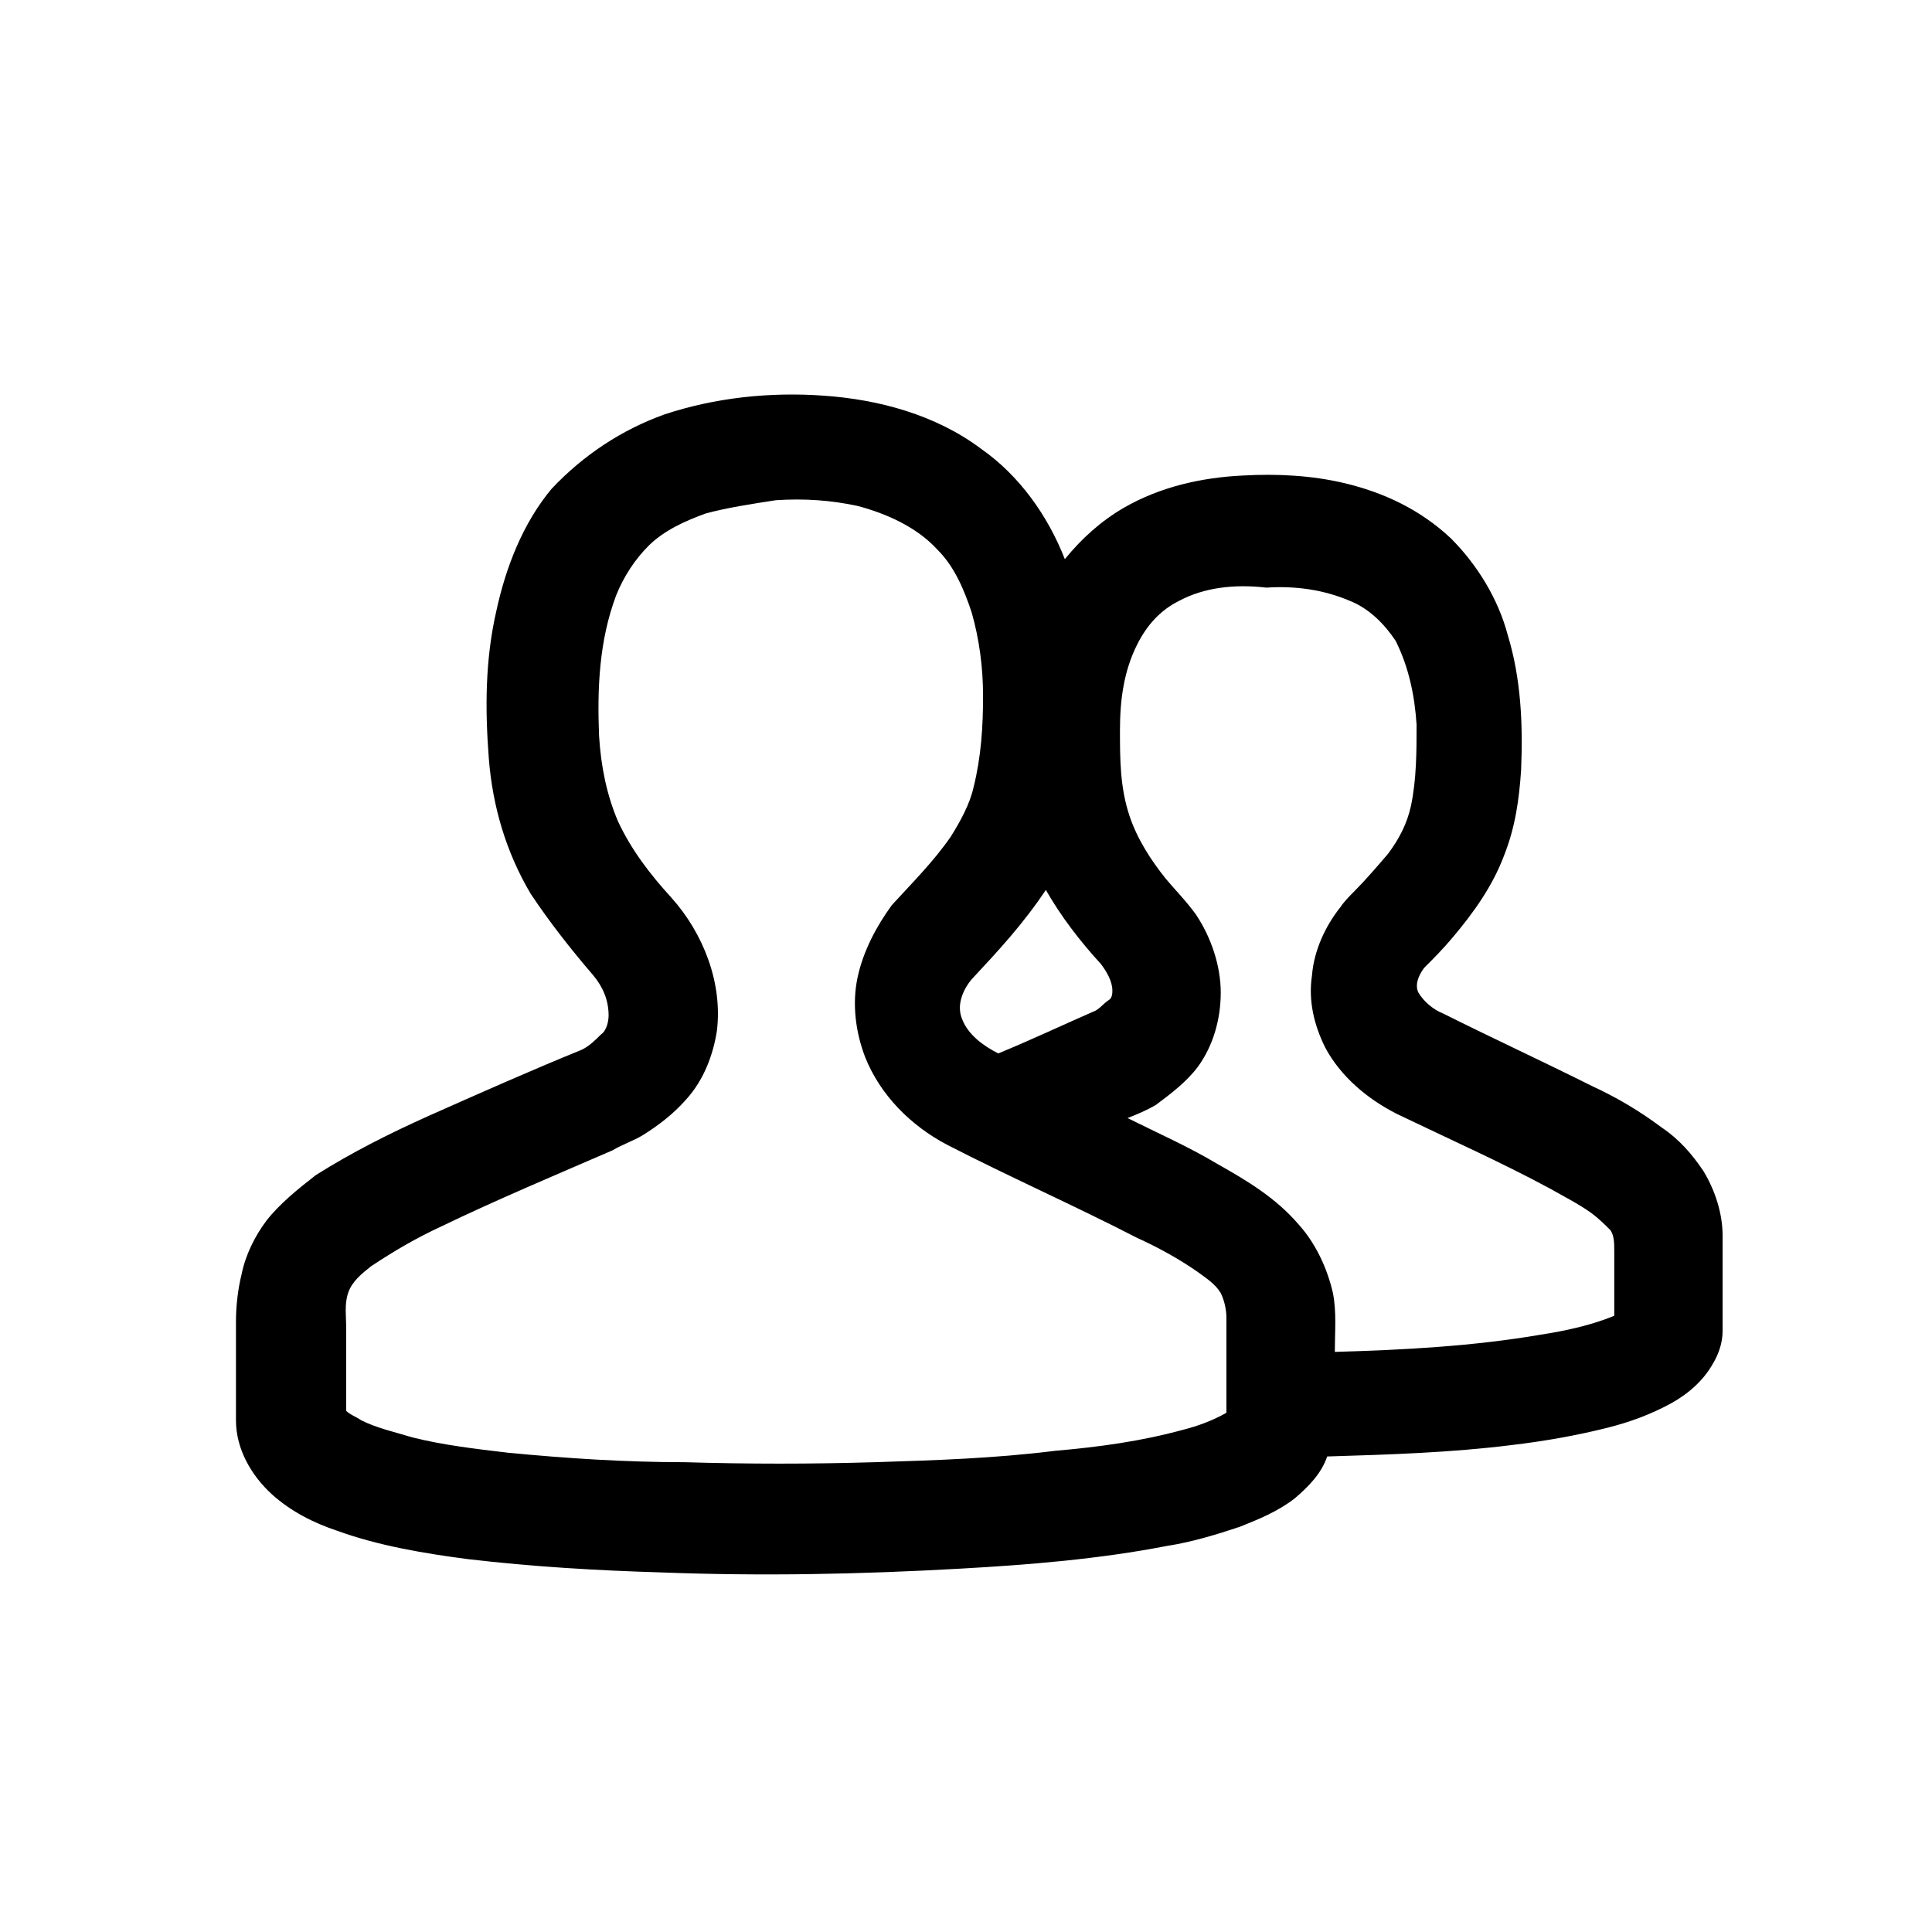
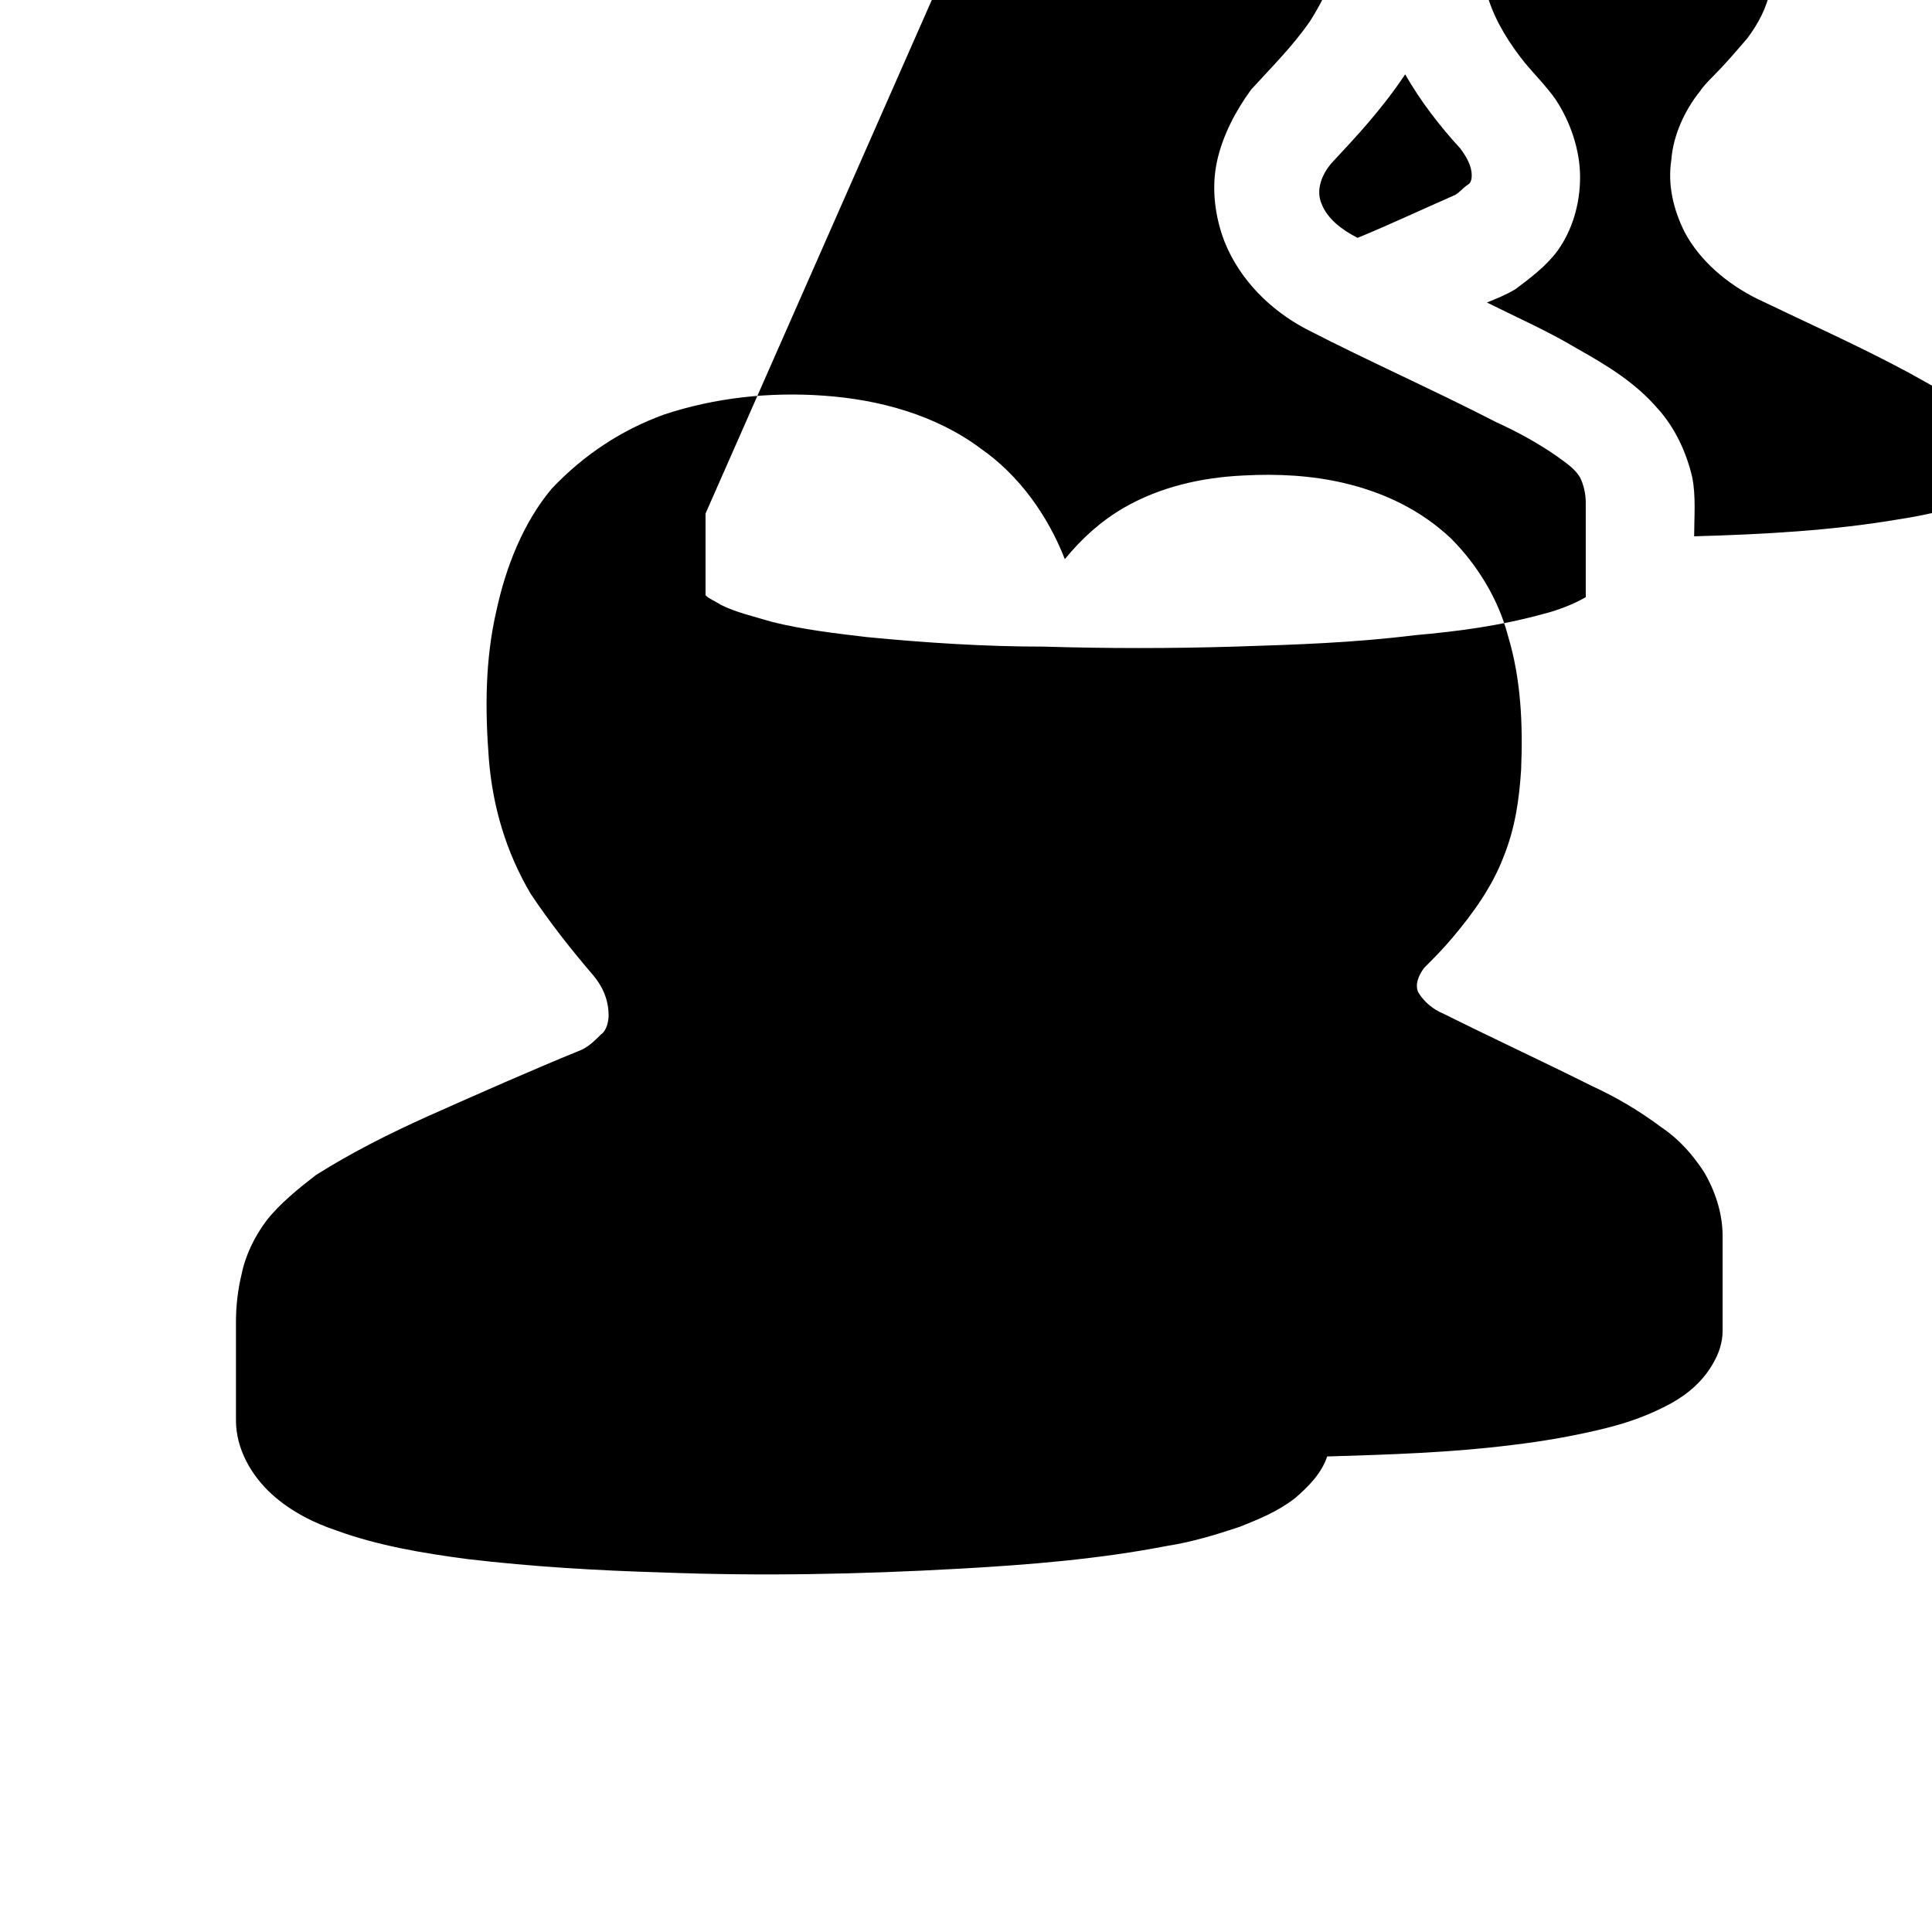
<svg xmlns="http://www.w3.org/2000/svg" fill="#000000" width="800px" height="800px" version="1.1" viewBox="144 144 512 512">
-   <path d="m319.89 253.89c13.602-4.535 28.215-6.047 42.32-5.039 14.609 1.008 29.727 5.039 41.816 14.105 10.078 7.055 17.633 17.633 22.168 29.223 4.535-5.543 9.574-10.078 15.617-13.602 9.574-5.543 20.656-8.062 31.738-8.566 9.07-0.504 18.137 0 26.703 2.016 10.578 2.519 20.152 7.055 28.215 14.609 7.055 7.055 12.594 16.121 15.113 25.695 3.527 11.586 4.031 23.68 3.527 35.77-0.504 7.559-1.512 15.113-4.535 22.672-3.023 8.062-8.062 15.113-13.602 21.664-2.519 3.023-5.039 5.543-7.559 8.062-1.512 2.016-2.519 4.535-1.512 6.551 1.512 2.519 4.031 4.535 6.551 5.543 13.098 6.551 26.199 12.594 39.297 19.145 6.551 3.023 12.594 6.551 18.641 11.082 4.535 3.023 8.062 7.055 11.082 11.586 3.023 5.039 5.039 11.082 5.039 17.129v25.191c0 3.023-1.008 6.047-2.519 8.566-2.519 4.535-6.551 8.062-11.082 10.578-5.543 3.023-11.082 5.039-17.129 6.551-8.062 2.016-16.625 3.527-25.191 4.535-16.121 2.016-32.242 2.519-48.871 3.023-1.512 4.535-5.039 8.062-8.566 11.082-4.535 3.527-9.574 5.543-14.609 7.559-6.047 2.016-12.594 4.031-19.145 5.039-18.137 3.527-36.777 5.039-54.914 6.047-26.703 1.508-52.902 2.012-79.098 1.004-17.129-0.504-34.258-1.512-51.387-3.527-11.586-1.512-23.68-3.527-34.762-7.559-6.047-2.016-12.09-5.039-17.129-9.574-5.543-5.039-9.574-12.09-9.574-19.648v-26.199c0-4.031 0.504-8.566 1.512-12.594 1.008-5.039 3.527-10.078 6.551-14.105 3.527-4.535 8.566-8.566 13.098-12.09 9.574-6.047 19.648-11.082 29.727-15.617 13.602-6.047 27.207-12.09 40.809-17.633 2.016-1.008 3.527-2.519 5.039-4.031 1.512-1.008 2.016-3.527 2.016-5.039 0-4.031-1.512-7.559-4.031-10.578-6.047-7.055-11.586-14.105-16.625-21.664-6.551-11.082-10.078-23.176-11.082-35.77-1.008-13.098-1.008-26.199 2.016-39.297 2.519-11.586 7.055-23.176 14.609-32.242 8.559-9.074 18.633-15.621 29.719-19.652m11.082 26.199c-5.543 2.016-11.082 4.535-15.113 8.566-3.527 3.527-6.551 8.062-8.566 13.098-4.535 12.09-5.039 24.688-4.535 37.281 0.504 8.062 2.016 15.617 5.039 22.672 3.527 7.559 8.566 14.105 14.105 20.152 8.566 9.574 13.602 22.672 12.09 35.266-1.008 6.551-3.527 13.098-8.062 18.137-3.527 4.031-7.559 7.055-11.586 9.574-2.519 1.512-5.543 2.519-8.062 4.031-15.113 6.551-30.73 13.098-45.344 20.152-6.551 3.023-12.594 6.551-18.641 10.578-2.519 2.016-5.039 4.031-6.047 7.055-1.008 3.023-0.504 6.047-0.504 9.574v21.664c1.008 1.008 2.519 1.512 4.031 2.519 4.031 2.016 8.566 3.023 13.602 4.535 8.062 2.016 16.625 3.023 25.191 4.031 15.617 1.512 31.234 2.519 46.855 2.519 16.625 0.504 33.754 0.504 50.383 0 16.121-0.504 31.738-1.008 47.863-3.023 11.586-1.008 22.672-2.519 33.754-5.543 4.031-1.008 8.062-2.519 11.586-4.535v-25.191c0-2.016-0.504-4.535-1.512-6.551-1.512-2.519-4.031-4.031-6.047-5.543-5.039-3.527-10.578-6.551-16.121-9.07-16.625-8.566-33.754-16.121-50.383-24.688-9.574-5.039-17.633-13.098-21.664-23.176-2.519-6.551-3.527-14.105-2.016-21.16 1.512-7.055 5.039-13.602 9.07-19.145 5.543-6.047 11.082-11.586 15.617-18.137 2.519-4.031 5.039-8.566 6.047-13.098 2.016-8.062 2.519-16.121 2.519-24.184 0-7.559-1.008-15.113-3.023-22.168-2.016-6.047-4.535-12.09-9.07-16.625-5.543-6.047-13.602-9.574-21.16-11.586-7.055-1.512-14.105-2.016-21.664-1.512-6.543 1.008-13.09 2.016-18.633 3.527m125.45 23.172c-5.039 2.519-8.566 6.551-11.082 11.586-3.527 7.055-4.535 14.609-4.535 22.672 0 7.559 0 15.113 2.519 22.672 2.016 6.047 5.543 11.586 9.574 16.625 2.519 3.023 5.543 6.047 8.062 9.574 4.031 6.047 6.551 13.602 6.551 20.656 0 7.055-2.016 14.105-6.047 19.648-3.023 4.031-7.055 7.055-11.082 10.078-2.519 1.512-5.039 2.519-7.559 3.527 8.062 4.031 16.121 7.559 23.68 12.09 8.062 4.535 15.617 9.07 21.664 16.121 4.535 5.039 7.559 11.586 9.07 18.137 1.008 5.039 0.504 10.578 0.504 15.617 18.137-0.504 36.777-1.512 54.41-4.535 6.551-1.008 13.602-2.519 19.648-5.039v-17.129c0-2.016 0-4.031-1.008-5.543-1.512-1.512-3.023-3.023-5.039-4.535-3.527-2.519-7.559-4.535-11.082-6.551-13.098-7.055-26.703-13.098-40.305-19.648-8.062-4.031-15.113-10.078-19.145-17.633-3.023-6.047-4.535-12.594-3.527-19.145 0.504-6.551 3.527-13.098 7.559-18.137 1.008-1.512 2.519-3.023 3.527-4.031 3.023-3.023 6.047-6.551 9.07-10.078 3.023-4.031 5.039-8.062 6.047-12.594 1.512-7.055 1.512-14.609 1.512-21.664-0.504-7.559-2.016-15.113-5.543-22.168-3.023-4.535-7.055-8.566-12.09-10.578-7.055-3.023-14.609-4.031-22.168-3.527-8.578-1-16.637 0.008-23.188 3.531m-54.914 100.26c-2.519 3.023-4.031 7.055-2.519 10.578 1.512 4.031 5.543 7.055 9.574 9.07 8.566-3.527 17.129-7.559 25.191-11.082 1.512-0.504 2.519-2.016 4.031-3.023 1.008-0.504 1.008-2.016 1.008-2.519 0-2.519-1.512-5.039-3.023-7.055-5.543-6.047-10.578-12.594-14.609-19.648-6.051 9.07-12.602 16.125-19.652 23.68z" />
+   <path d="m319.89 253.89c13.602-4.535 28.215-6.047 42.32-5.039 14.609 1.008 29.727 5.039 41.816 14.105 10.078 7.055 17.633 17.633 22.168 29.223 4.535-5.543 9.574-10.078 15.617-13.602 9.574-5.543 20.656-8.062 31.738-8.566 9.07-0.504 18.137 0 26.703 2.016 10.578 2.519 20.152 7.055 28.215 14.609 7.055 7.055 12.594 16.121 15.113 25.695 3.527 11.586 4.031 23.68 3.527 35.77-0.504 7.559-1.512 15.113-4.535 22.672-3.023 8.062-8.062 15.113-13.602 21.664-2.519 3.023-5.039 5.543-7.559 8.062-1.512 2.016-2.519 4.535-1.512 6.551 1.512 2.519 4.031 4.535 6.551 5.543 13.098 6.551 26.199 12.594 39.297 19.145 6.551 3.023 12.594 6.551 18.641 11.082 4.535 3.023 8.062 7.055 11.082 11.586 3.023 5.039 5.039 11.082 5.039 17.129v25.191c0 3.023-1.008 6.047-2.519 8.566-2.519 4.535-6.551 8.062-11.082 10.578-5.543 3.023-11.082 5.039-17.129 6.551-8.062 2.016-16.625 3.527-25.191 4.535-16.121 2.016-32.242 2.519-48.871 3.023-1.512 4.535-5.039 8.062-8.566 11.082-4.535 3.527-9.574 5.543-14.609 7.559-6.047 2.016-12.594 4.031-19.145 5.039-18.137 3.527-36.777 5.039-54.914 6.047-26.703 1.508-52.902 2.012-79.098 1.004-17.129-0.504-34.258-1.512-51.387-3.527-11.586-1.512-23.68-3.527-34.762-7.559-6.047-2.016-12.09-5.039-17.129-9.574-5.543-5.039-9.574-12.09-9.574-19.648v-26.199c0-4.031 0.504-8.566 1.512-12.594 1.008-5.039 3.527-10.078 6.551-14.105 3.527-4.535 8.566-8.566 13.098-12.09 9.574-6.047 19.648-11.082 29.727-15.617 13.602-6.047 27.207-12.09 40.809-17.633 2.016-1.008 3.527-2.519 5.039-4.031 1.512-1.008 2.016-3.527 2.016-5.039 0-4.031-1.512-7.559-4.031-10.578-6.047-7.055-11.586-14.105-16.625-21.664-6.551-11.082-10.078-23.176-11.082-35.77-1.008-13.098-1.008-26.199 2.016-39.297 2.519-11.586 7.055-23.176 14.609-32.242 8.559-9.074 18.633-15.621 29.719-19.652m11.082 26.199v21.664c1.008 1.008 2.519 1.512 4.031 2.519 4.031 2.016 8.566 3.023 13.602 4.535 8.062 2.016 16.625 3.023 25.191 4.031 15.617 1.512 31.234 2.519 46.855 2.519 16.625 0.504 33.754 0.504 50.383 0 16.121-0.504 31.738-1.008 47.863-3.023 11.586-1.008 22.672-2.519 33.754-5.543 4.031-1.008 8.062-2.519 11.586-4.535v-25.191c0-2.016-0.504-4.535-1.512-6.551-1.512-2.519-4.031-4.031-6.047-5.543-5.039-3.527-10.578-6.551-16.121-9.07-16.625-8.566-33.754-16.121-50.383-24.688-9.574-5.039-17.633-13.098-21.664-23.176-2.519-6.551-3.527-14.105-2.016-21.16 1.512-7.055 5.039-13.602 9.07-19.145 5.543-6.047 11.082-11.586 15.617-18.137 2.519-4.031 5.039-8.566 6.047-13.098 2.016-8.062 2.519-16.121 2.519-24.184 0-7.559-1.008-15.113-3.023-22.168-2.016-6.047-4.535-12.09-9.07-16.625-5.543-6.047-13.602-9.574-21.16-11.586-7.055-1.512-14.105-2.016-21.664-1.512-6.543 1.008-13.09 2.016-18.633 3.527m125.45 23.172c-5.039 2.519-8.566 6.551-11.082 11.586-3.527 7.055-4.535 14.609-4.535 22.672 0 7.559 0 15.113 2.519 22.672 2.016 6.047 5.543 11.586 9.574 16.625 2.519 3.023 5.543 6.047 8.062 9.574 4.031 6.047 6.551 13.602 6.551 20.656 0 7.055-2.016 14.105-6.047 19.648-3.023 4.031-7.055 7.055-11.082 10.078-2.519 1.512-5.039 2.519-7.559 3.527 8.062 4.031 16.121 7.559 23.68 12.09 8.062 4.535 15.617 9.07 21.664 16.121 4.535 5.039 7.559 11.586 9.07 18.137 1.008 5.039 0.504 10.578 0.504 15.617 18.137-0.504 36.777-1.512 54.41-4.535 6.551-1.008 13.602-2.519 19.648-5.039v-17.129c0-2.016 0-4.031-1.008-5.543-1.512-1.512-3.023-3.023-5.039-4.535-3.527-2.519-7.559-4.535-11.082-6.551-13.098-7.055-26.703-13.098-40.305-19.648-8.062-4.031-15.113-10.078-19.145-17.633-3.023-6.047-4.535-12.594-3.527-19.145 0.504-6.551 3.527-13.098 7.559-18.137 1.008-1.512 2.519-3.023 3.527-4.031 3.023-3.023 6.047-6.551 9.07-10.078 3.023-4.031 5.039-8.062 6.047-12.594 1.512-7.055 1.512-14.609 1.512-21.664-0.504-7.559-2.016-15.113-5.543-22.168-3.023-4.535-7.055-8.566-12.09-10.578-7.055-3.023-14.609-4.031-22.168-3.527-8.578-1-16.637 0.008-23.188 3.531m-54.914 100.26c-2.519 3.023-4.031 7.055-2.519 10.578 1.512 4.031 5.543 7.055 9.574 9.07 8.566-3.527 17.129-7.559 25.191-11.082 1.512-0.504 2.519-2.016 4.031-3.023 1.008-0.504 1.008-2.016 1.008-2.519 0-2.519-1.512-5.039-3.023-7.055-5.543-6.047-10.578-12.594-14.609-19.648-6.051 9.07-12.602 16.125-19.652 23.68z" />
</svg>